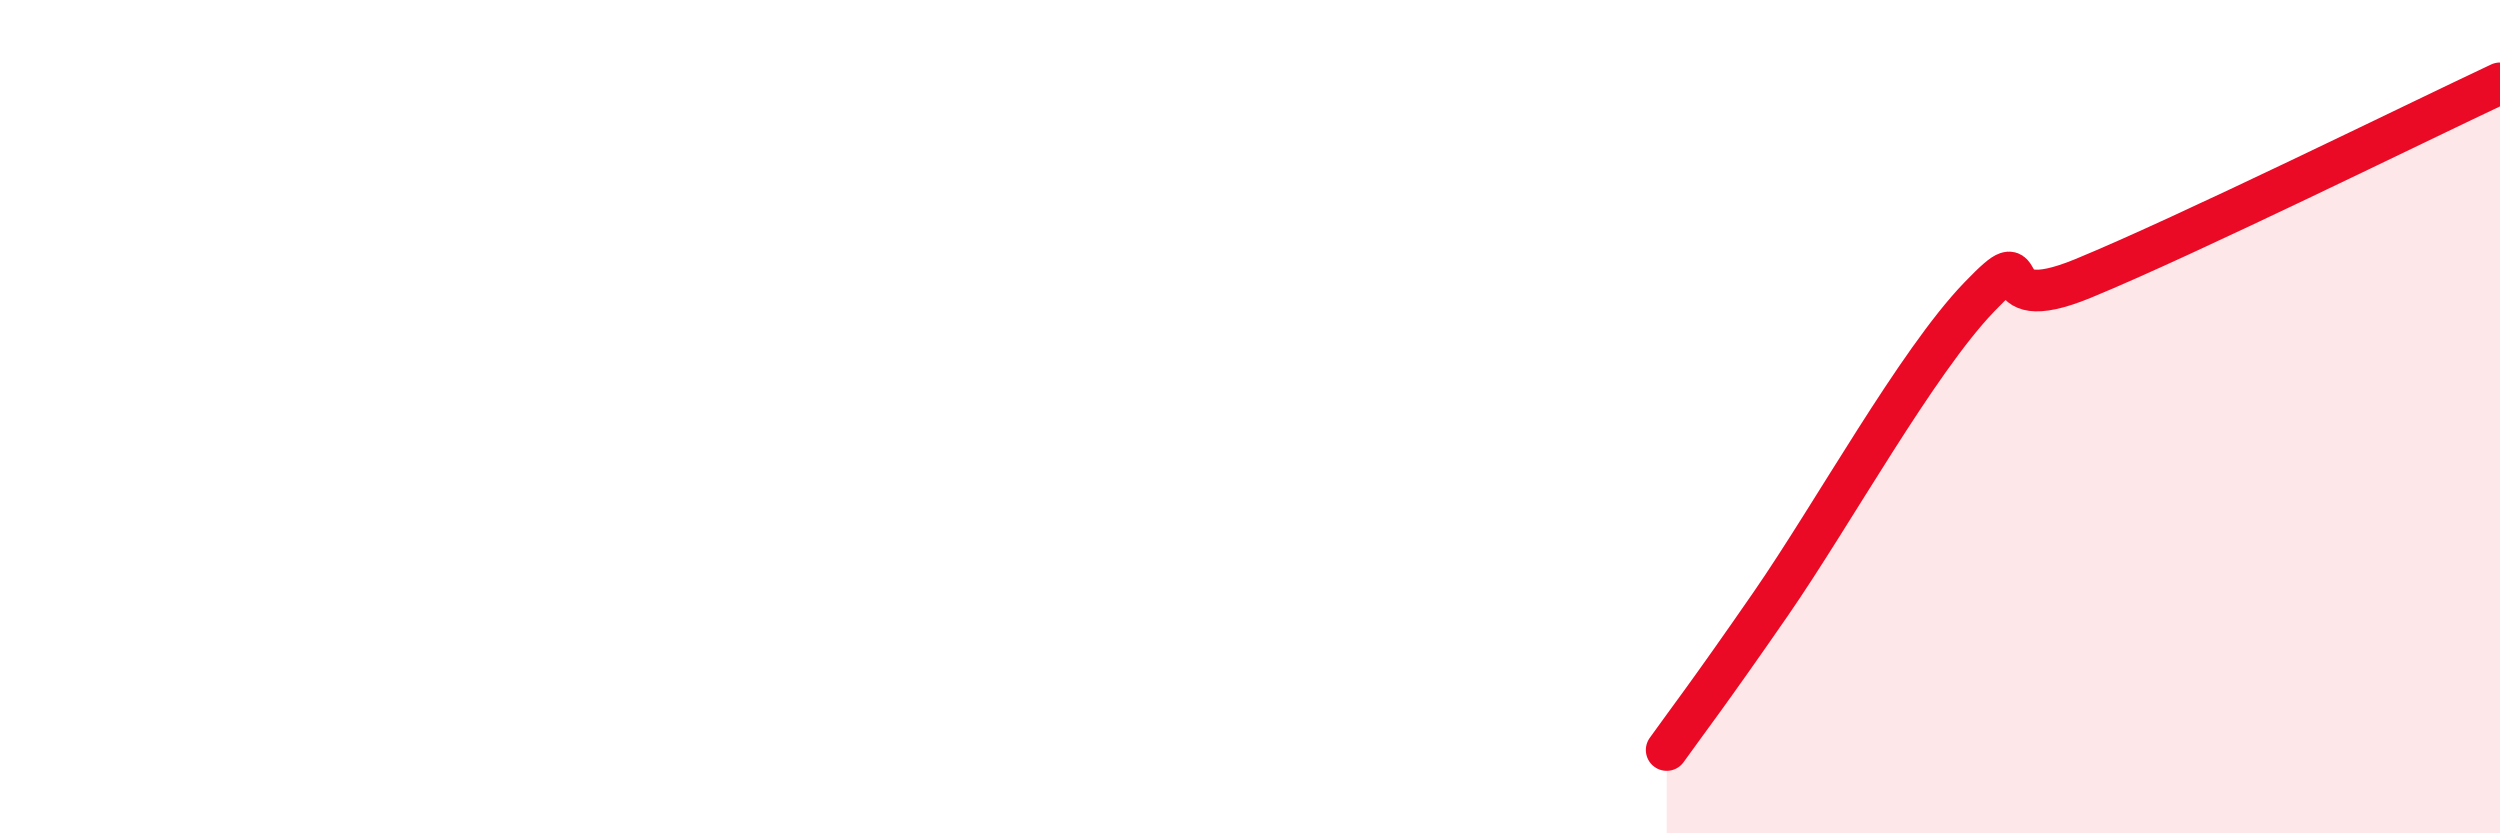
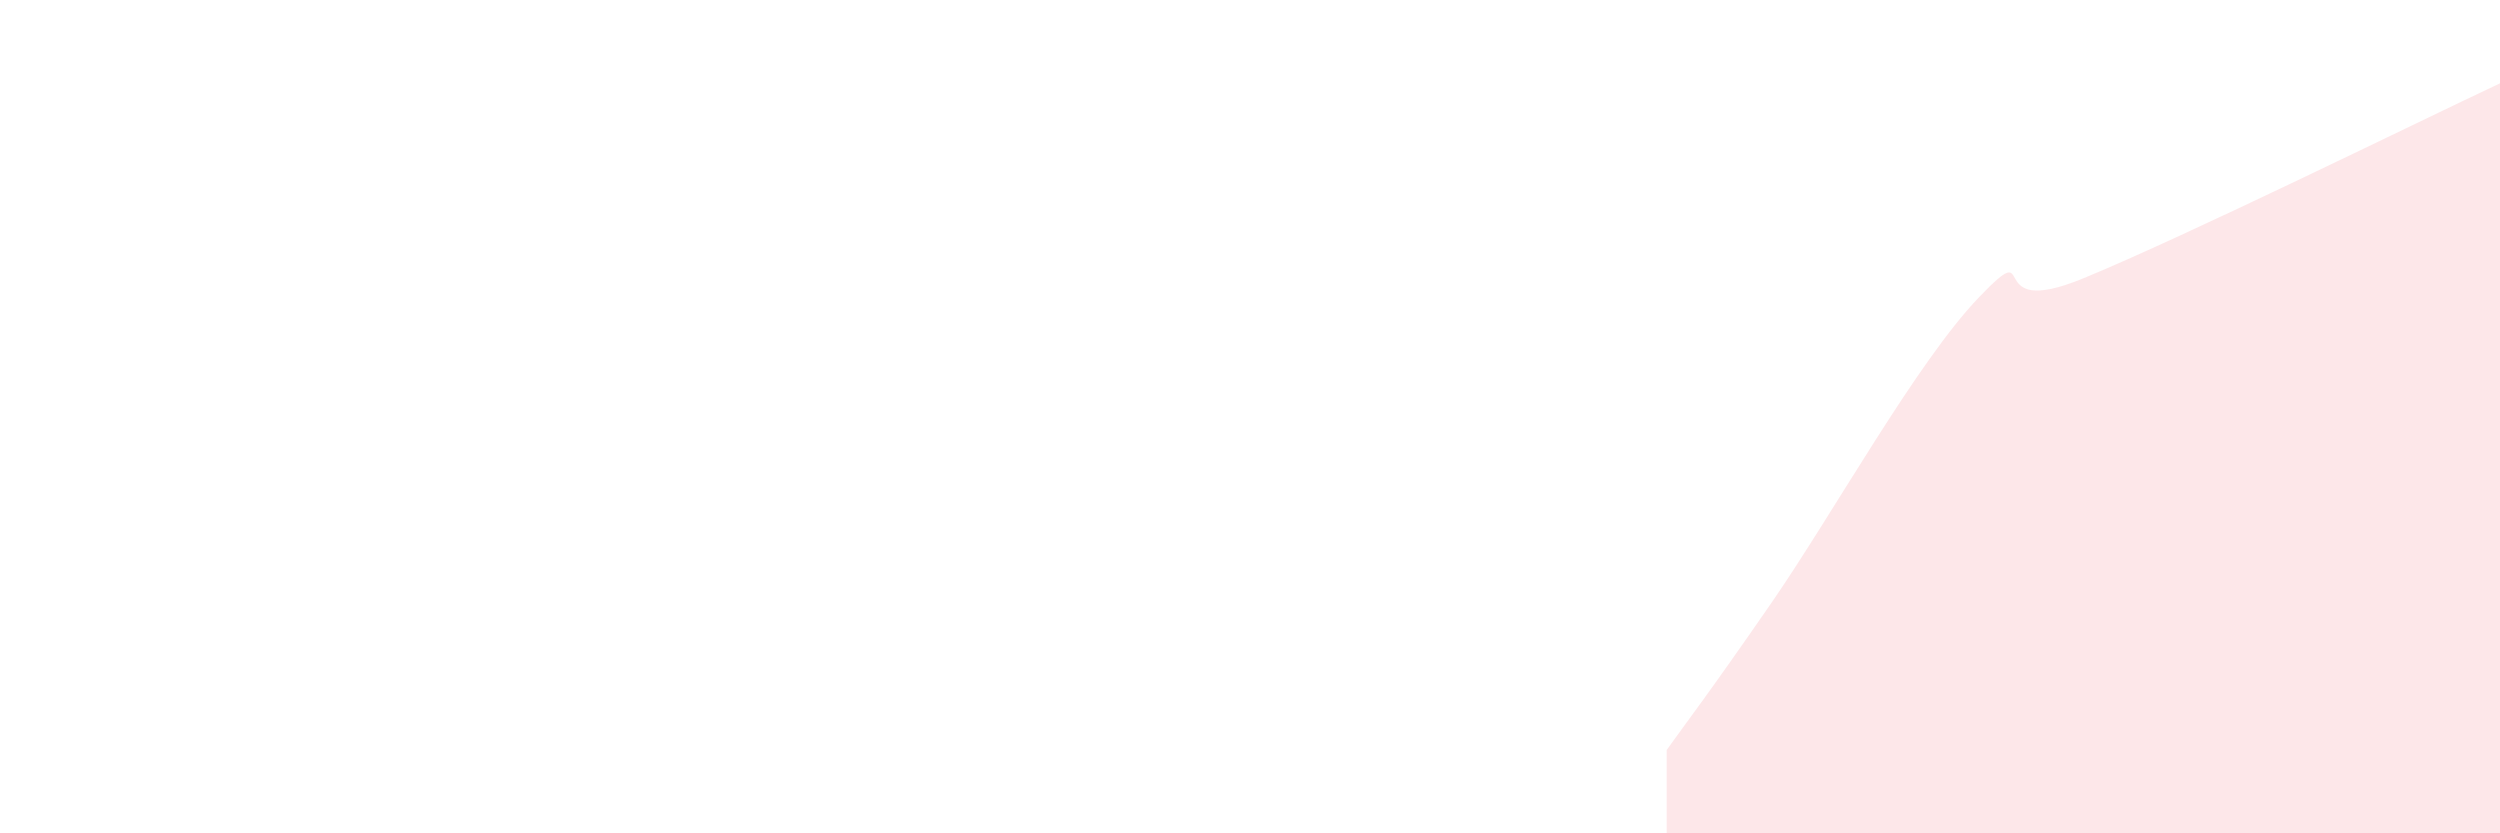
<svg xmlns="http://www.w3.org/2000/svg" width="60" height="20" viewBox="0 0 60 20">
  <path d="M 40,18 C 40.5,17.3 41,16.66 42.5,14.49 C 44,12.32 46,8.69 47.5,7.13 C 49,5.57 47.5,7.71 50,6.68 C 52.5,5.65 58,2.94 60,2L60 20L40 20Z" fill="#EB0A25" opacity="0.1" stroke-linecap="round" stroke-linejoin="round" />
-   <path d="M 40,18 C 40.5,17.3 41,16.66 42.5,14.49 C 44,12.32 46,8.69 47.5,7.13 C 49,5.57 47.5,7.71 50,6.68 C 52.5,5.65 58,2.94 60,2" stroke="#EB0A25" stroke-width="1" fill="none" stroke-linecap="round" stroke-linejoin="round" />
</svg>